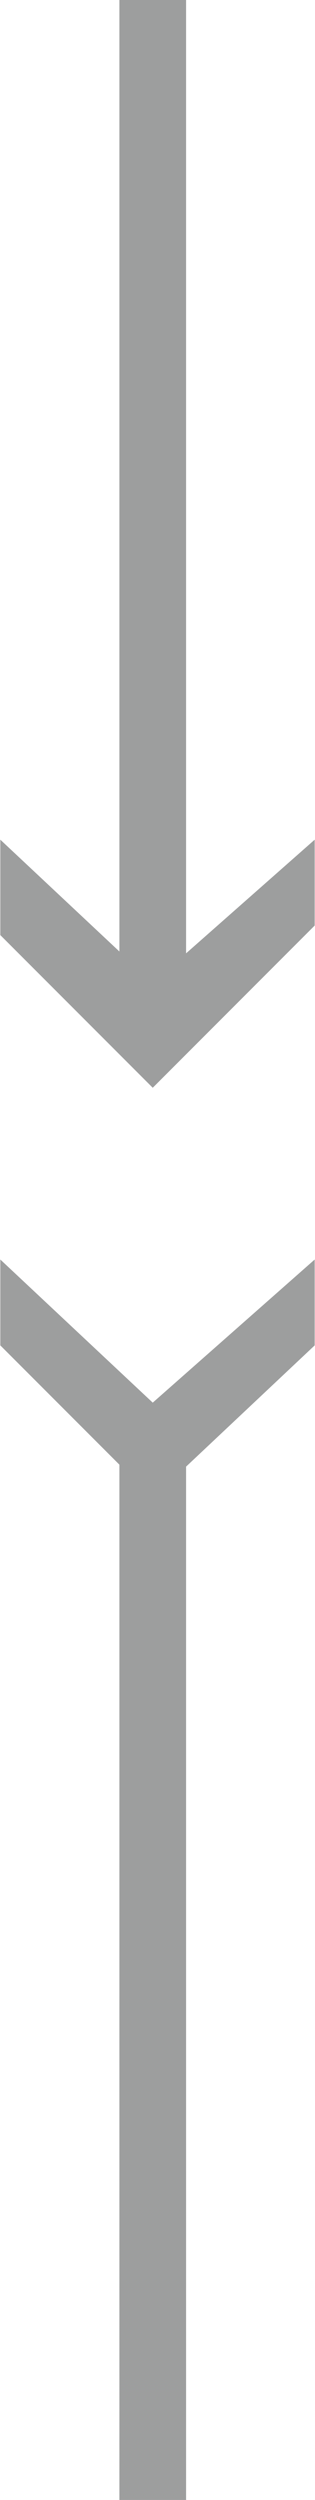
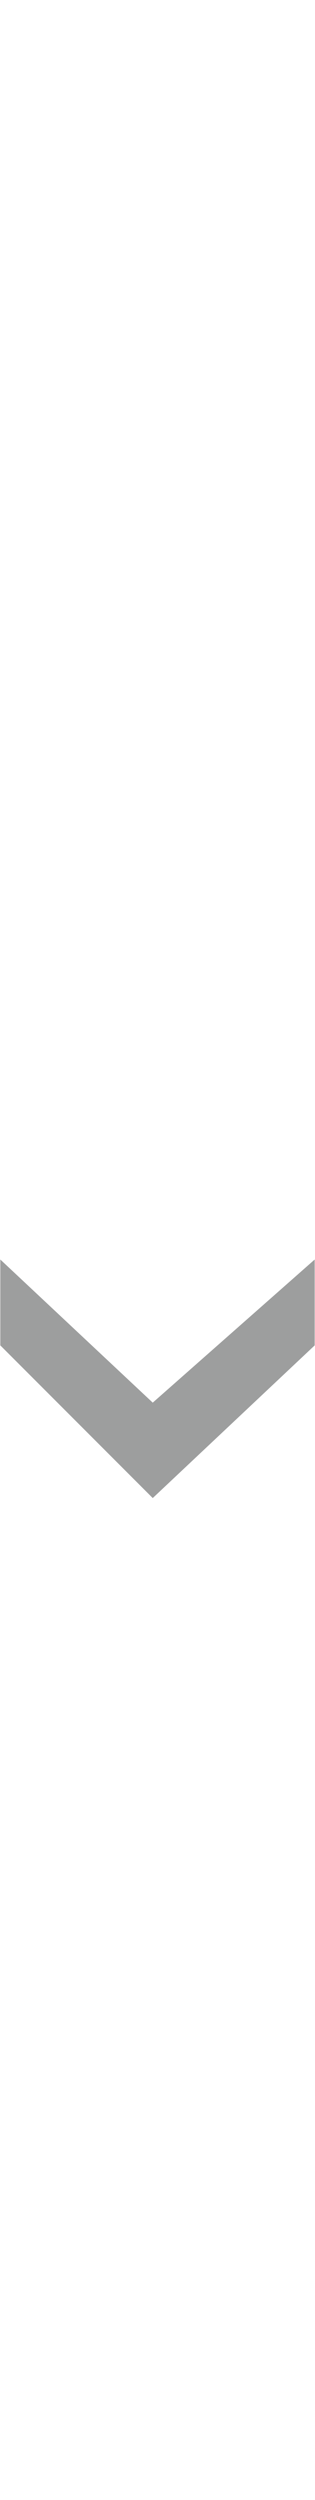
<svg xmlns="http://www.w3.org/2000/svg" xml:space="preserve" width="39px" height="309px" version="1.1" style="shape-rendering:geometricPrecision; text-rendering:geometricPrecision; image-rendering:optimizeQuality; fill-rule:evenodd; clip-rule:evenodd" viewBox="0 0 0.33 2.62">
  <defs>
    <style type="text/css"> .str0 {stroke:#9D9E9E;stroke-width:0.07;stroke-miterlimit:22.926} .fil1 {fill:none} .fil0 {fill:#9D9E9E} </style>
  </defs>
  <g id="Слой_x0020_1">
    <g id="_1921518045792">
-       <polygon class="fil0" points="0,0.88 0,0.98 0.16,1.14 0.33,0.97 0.33,0.88 0.16,1.03 " />
-       <line class="fil1 str0" x1="0.16" y1="1.03" x2="0.16" y2="0" />
      <polygon class="fil0" points="0,1.32 0,1.41 0.16,1.57 0.33,1.41 0.33,1.32 0.16,1.47 " />
-       <line class="fil1 str0" x1="0.16" y1="2.62" x2="0.16" y2="1.52" />
    </g>
  </g>
</svg>